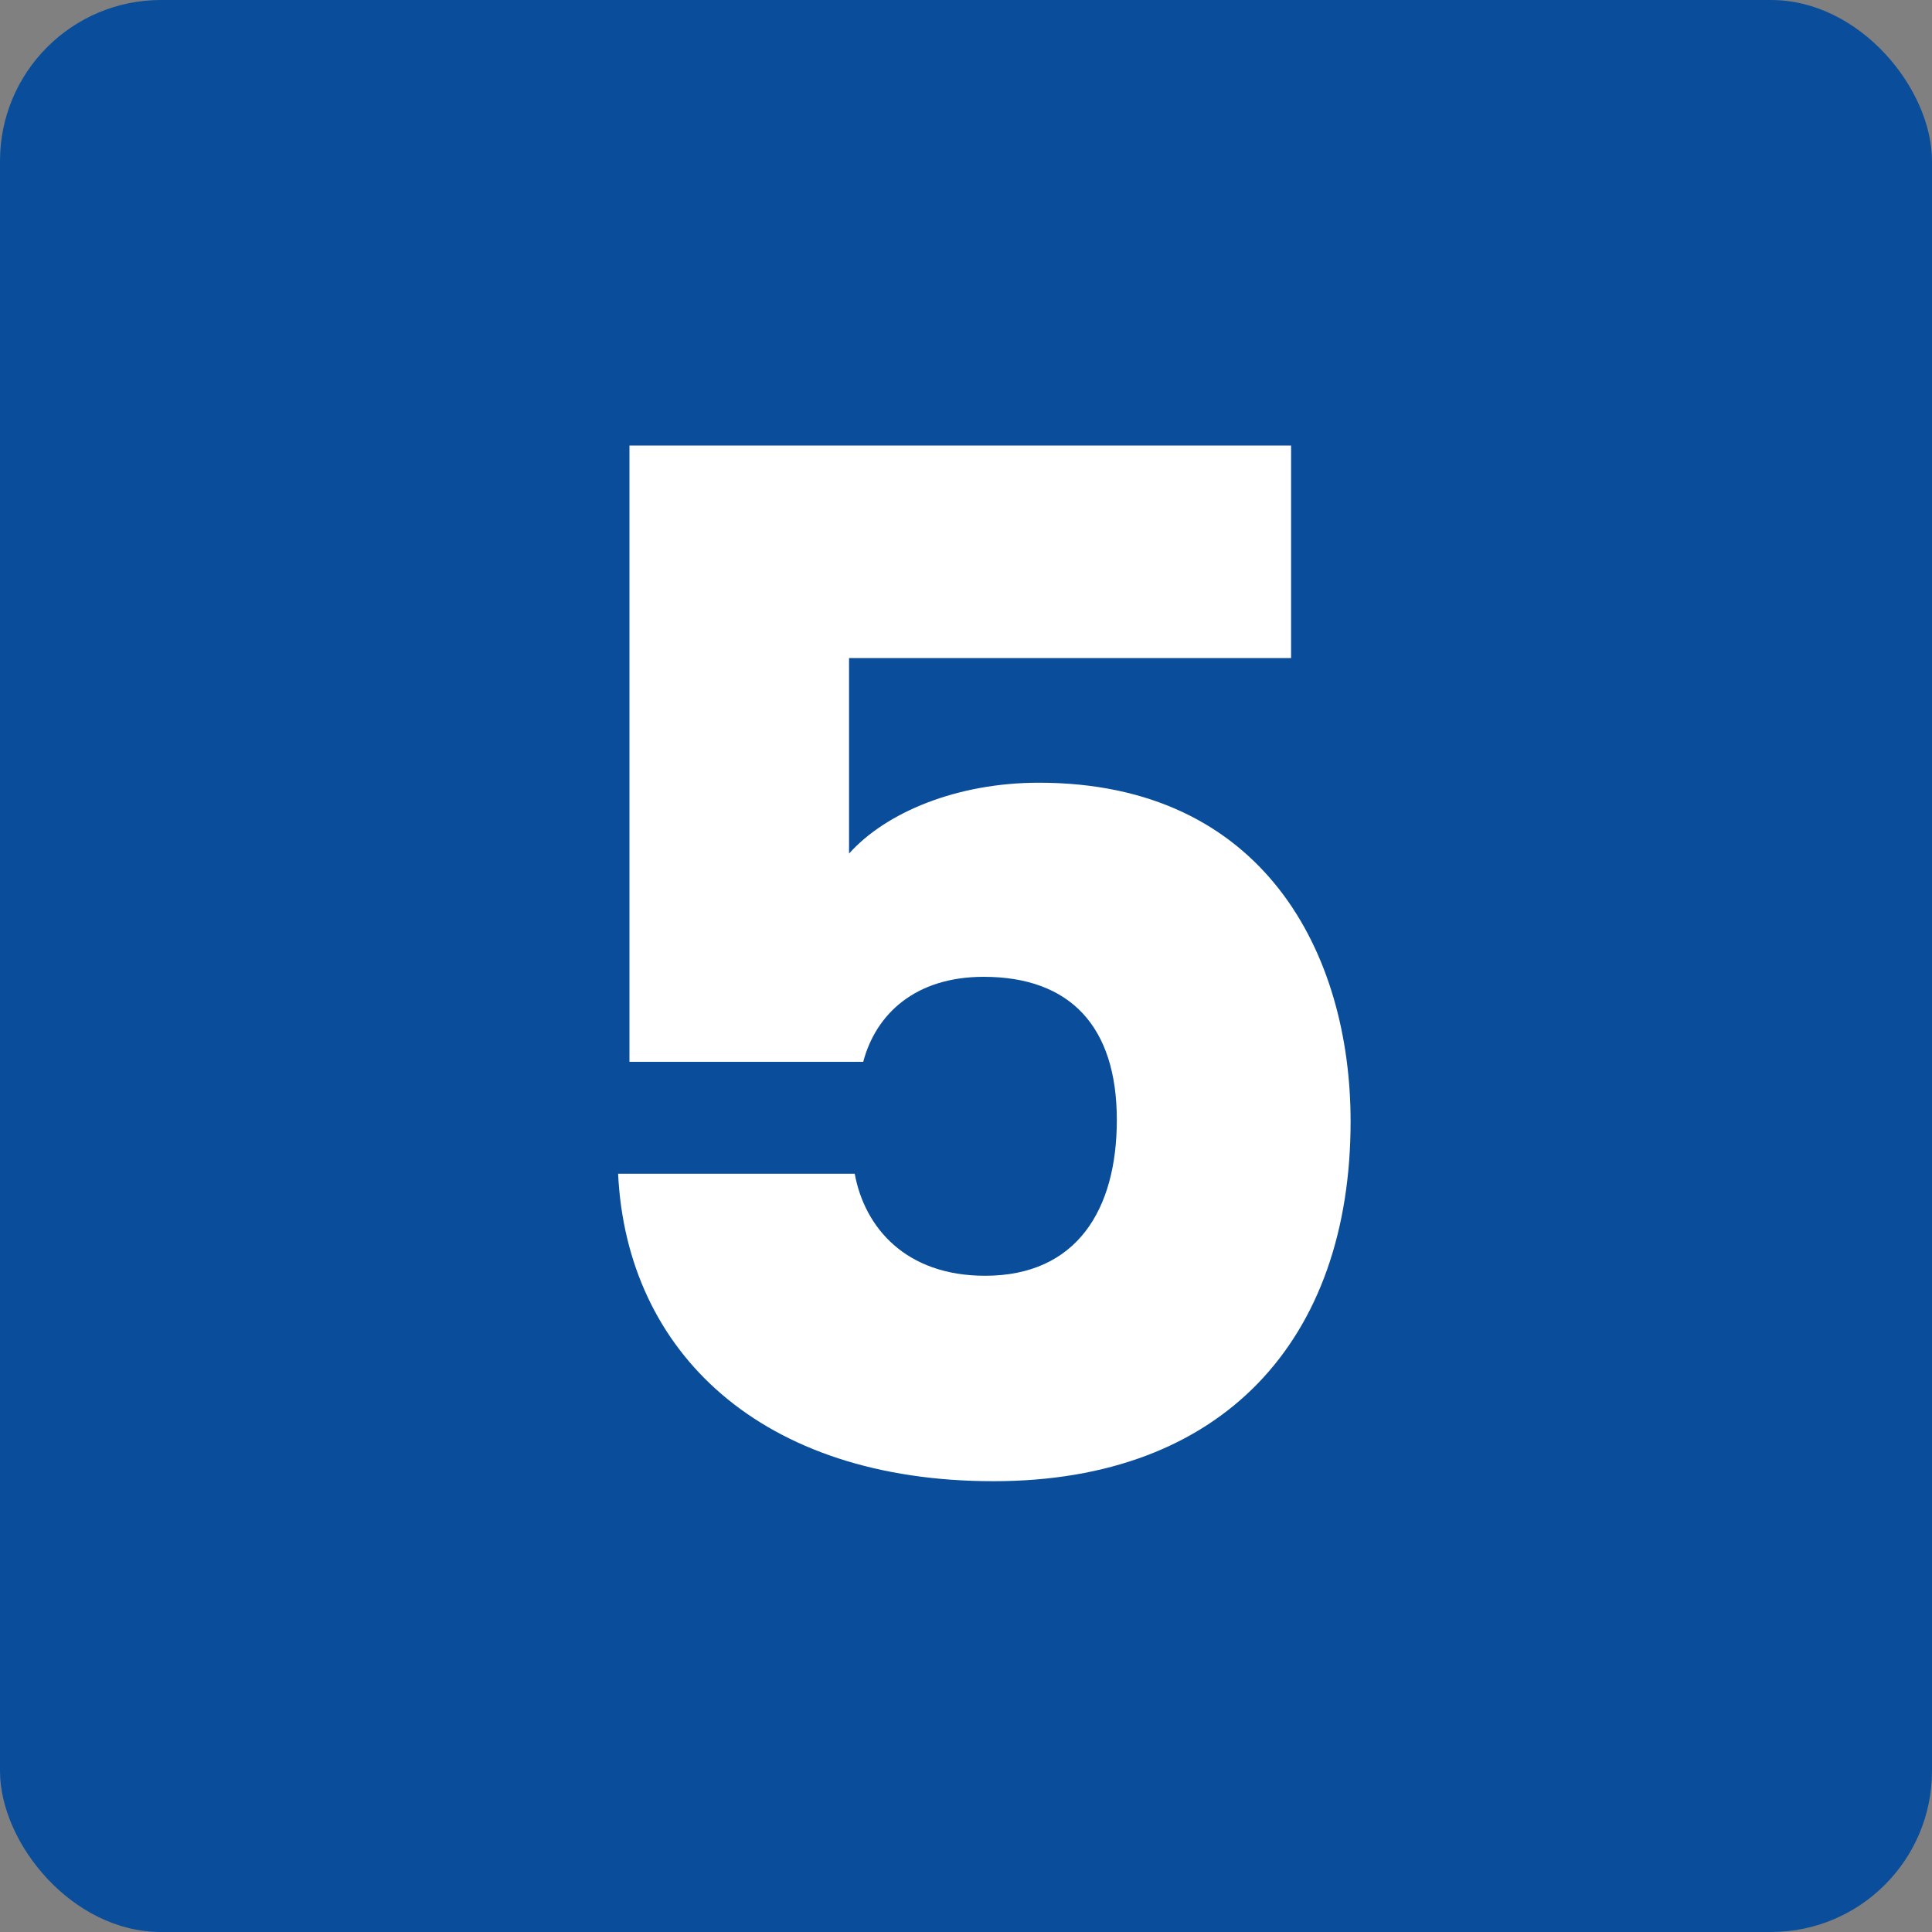
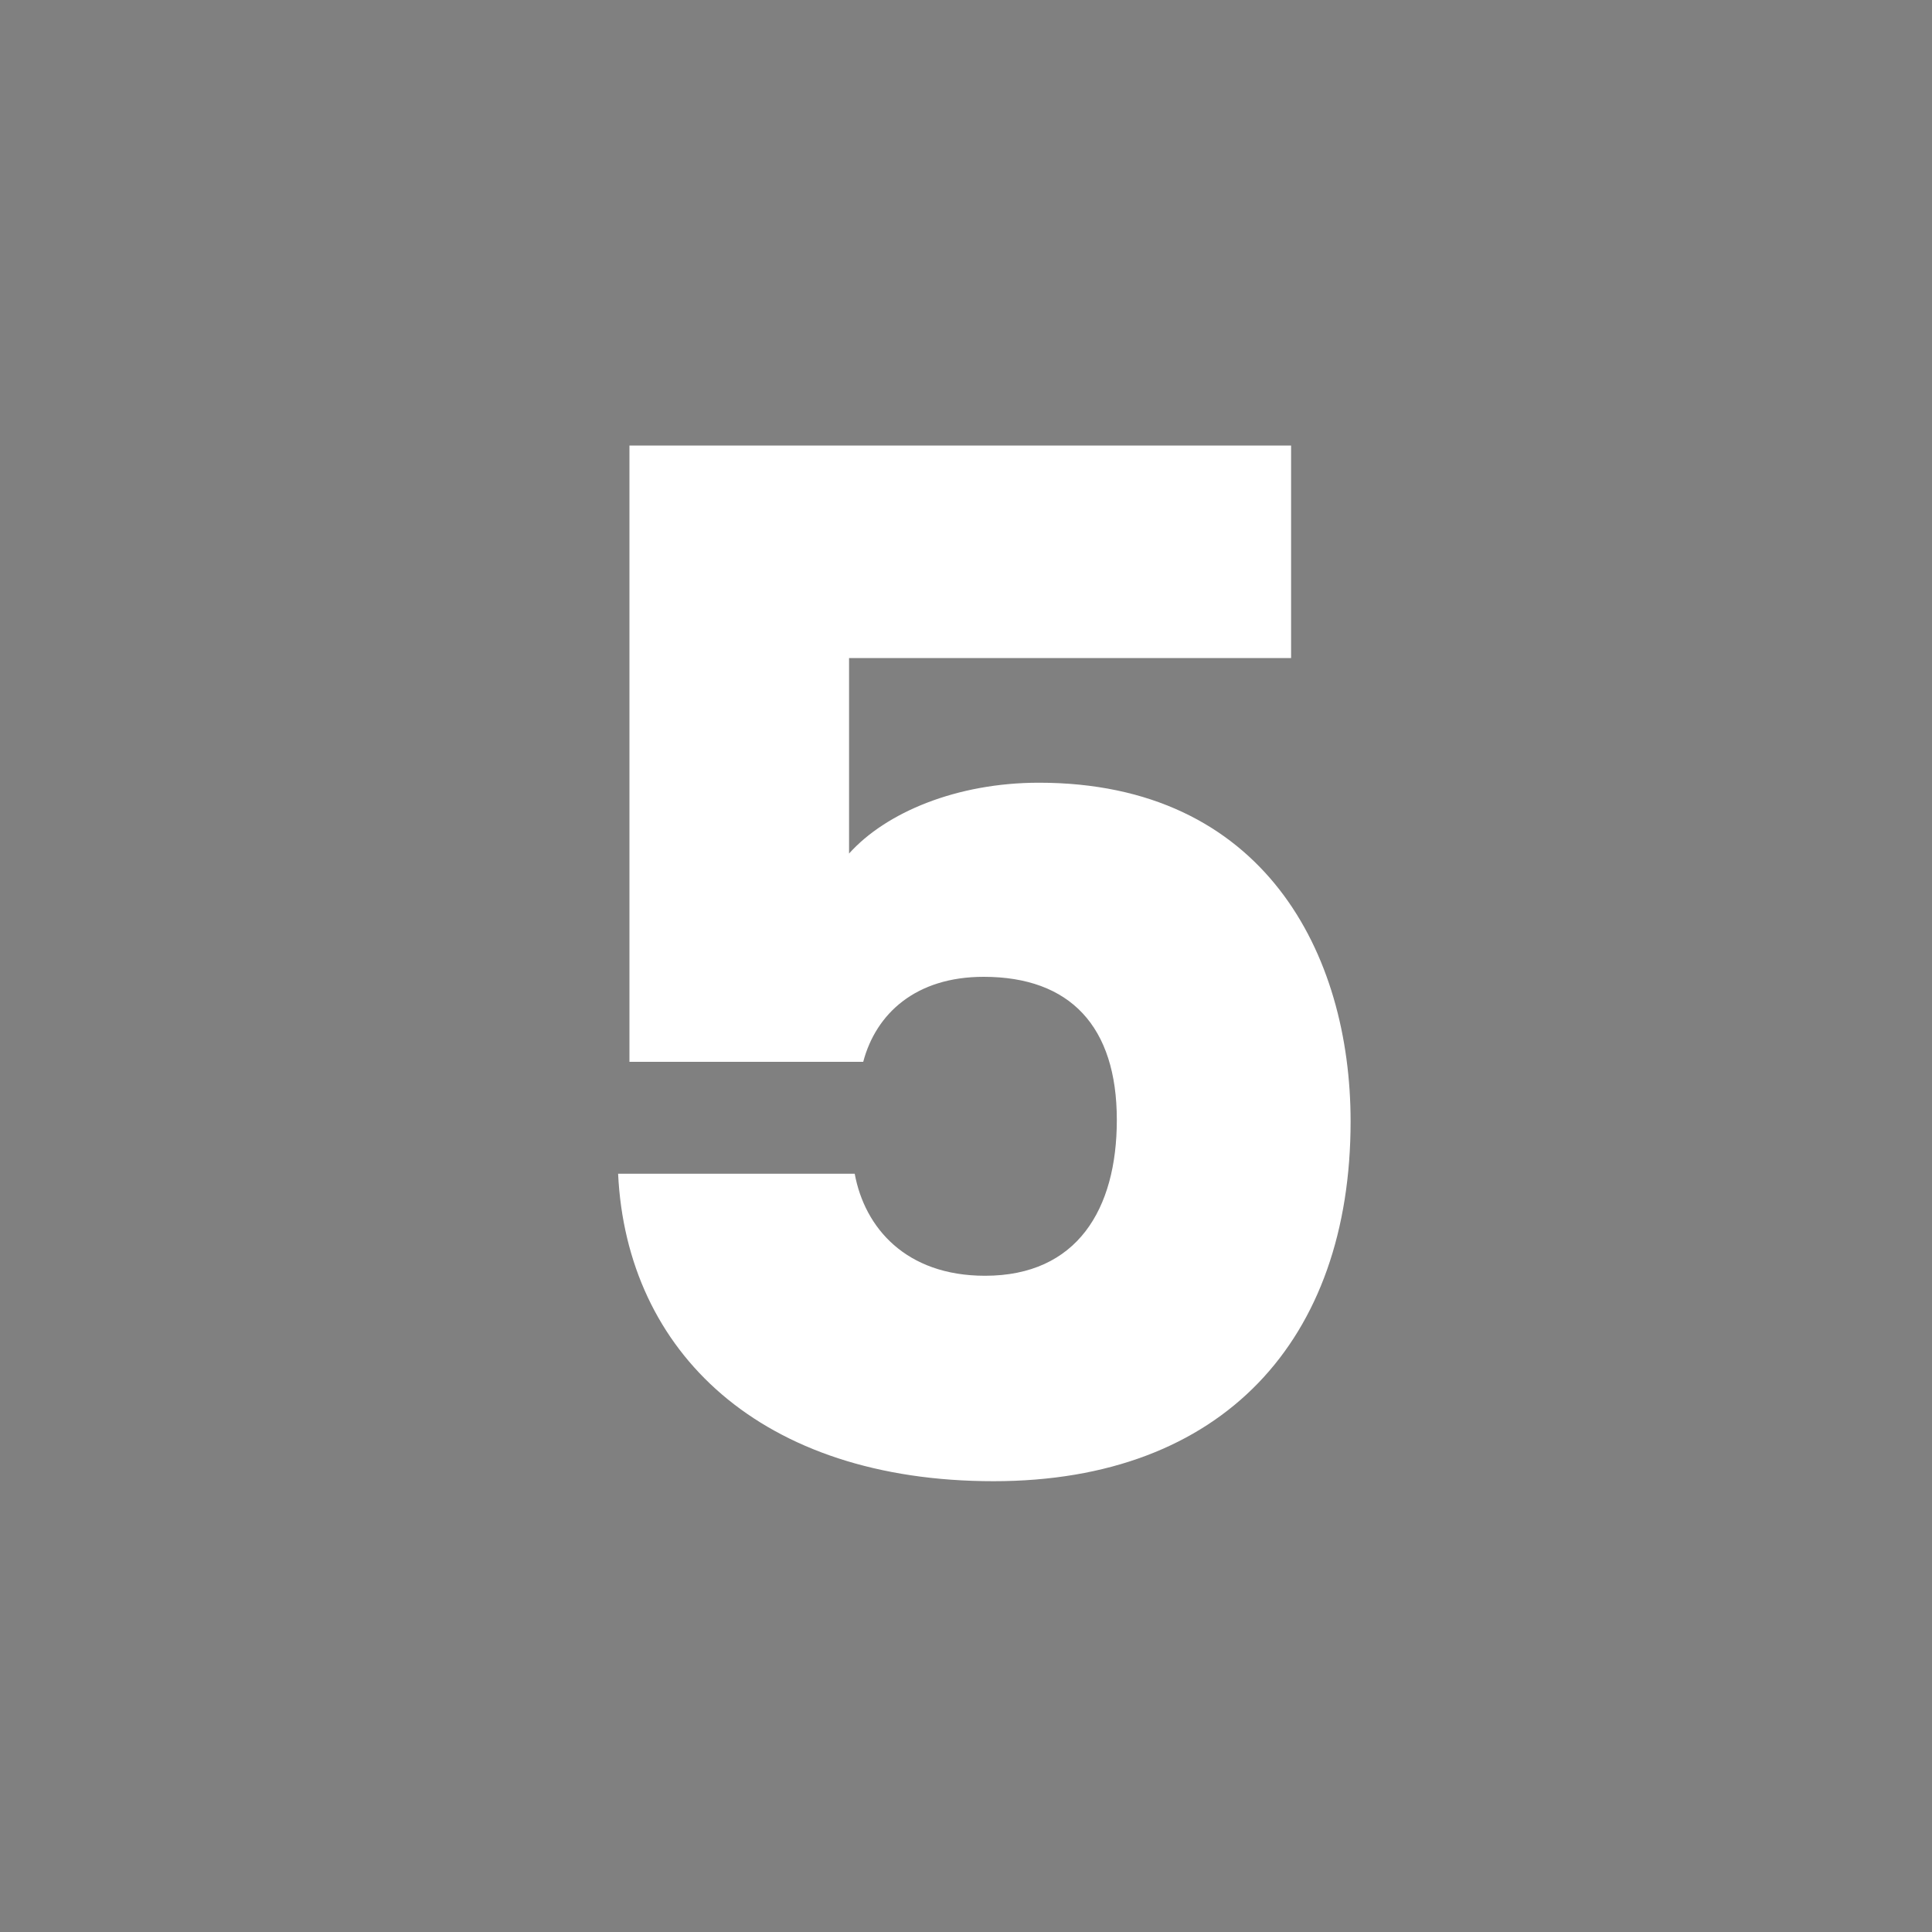
<svg xmlns="http://www.w3.org/2000/svg" width="60" height="60" viewBox="0 0 60 60" fill="none">
  <rect x="0" y="0" width="60" height="60" fill="#808080" stroke="none" />
-   <rect width="60" height="60" rx="5" fill="#0A4E9B" />
  <path d="M19.548 13.836V32.976H26.808C27.204 31.48 28.436 30.336 30.548 30.336C33.232 30.336 34.684 31.876 34.684 34.78C34.684 37.552 33.452 39.62 30.592 39.62C28.128 39.62 26.852 38.124 26.544 36.452H19.196C19.46 41.996 23.64 46 30.856 46C37.984 46 41.944 41.6 41.944 34.824C41.944 29.632 39.26 24.308 32.264 24.308C29.712 24.308 27.512 25.232 26.368 26.508V20.436H40.096V13.836H19.548Z" fill="white" />
</svg>